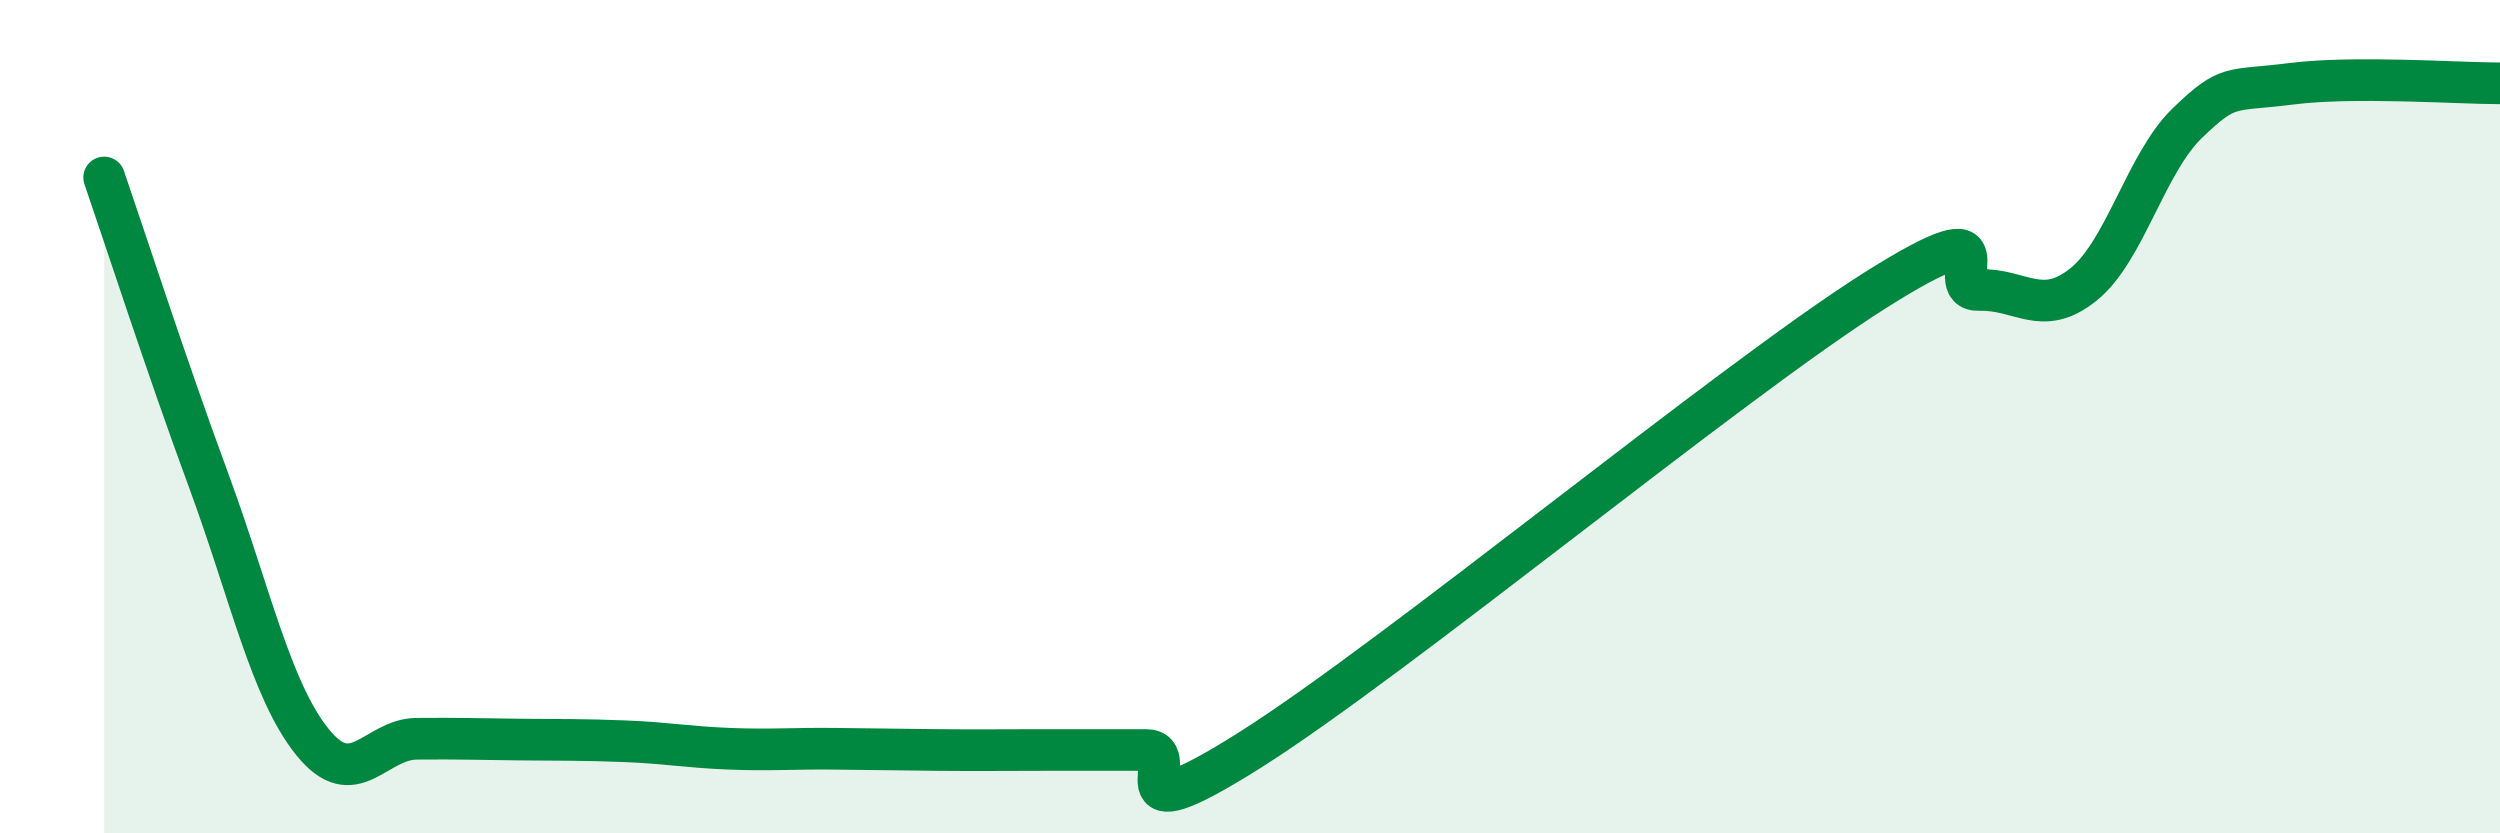
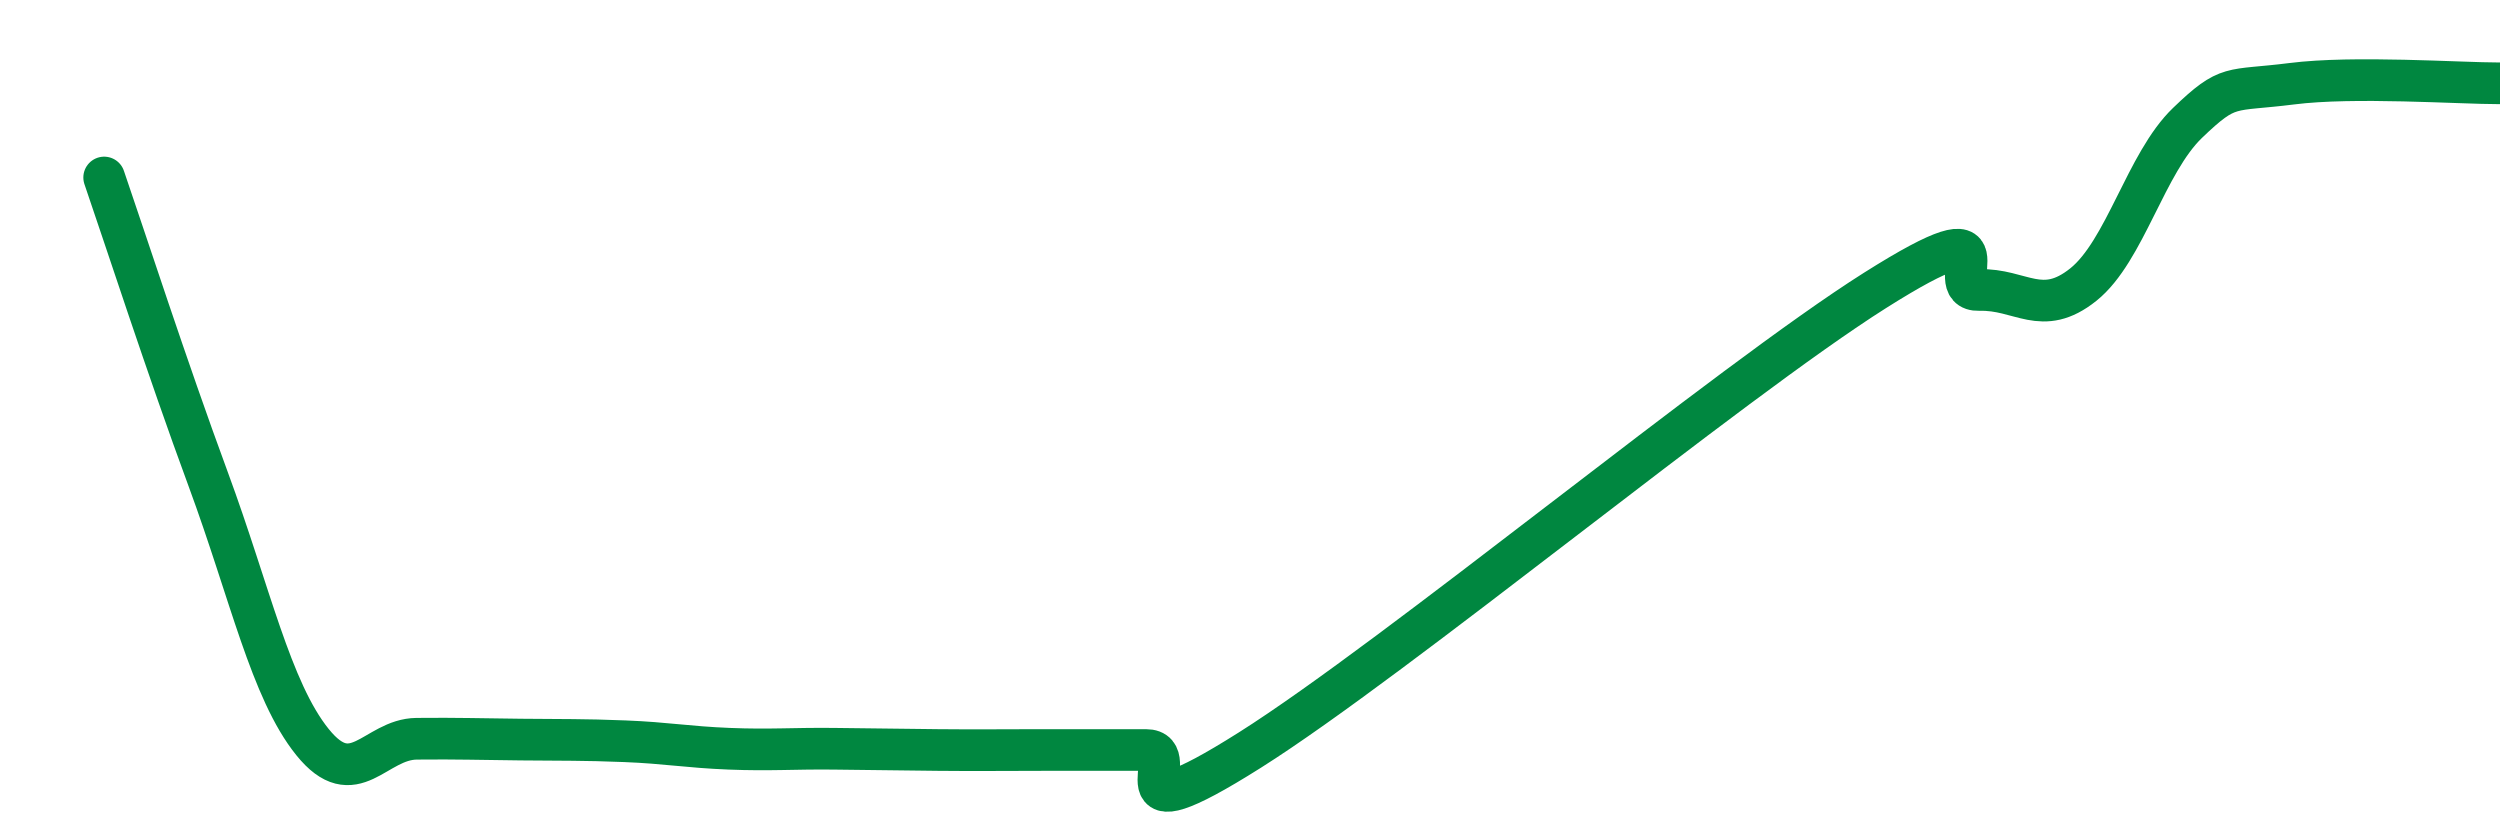
<svg xmlns="http://www.w3.org/2000/svg" width="60" height="20" viewBox="0 0 60 20">
-   <path d="M 2.5,4.26 C 3,5.71 4,8.8 5,11.51 C 6,14.22 6.5,16.57 7.5,17.81 C 8.5,19.05 9,17.74 10,17.73 C 11,17.72 11.5,17.74 12.5,17.75 C 13.5,17.76 14,17.75 15,17.79 C 16,17.83 16.5,17.93 17.5,17.97 C 18.5,18.01 19,17.96 20,17.97 C 21,17.98 21.5,17.99 22.5,18 C 23.5,18.01 24,18 25,18 C 26,18 26.5,18 27.5,18 C 28.5,18 26.5,20.21 30,18 C 33.5,15.79 41.5,9.18 45,6.97 C 48.5,4.76 46.5,6.99 47.5,6.96 C 48.5,6.93 49,7.63 50,6.83 C 51,6.03 51.5,3.91 52.5,2.95 C 53.5,1.99 53.5,2.2 55,2.01 C 56.5,1.82 59,2 60,2L60 20L2.5 20Z" fill="#008740" opacity="0.1" stroke-linecap="round" stroke-linejoin="round" />
  <path d="M 2.5,4.26 C 3,5.71 4,8.8 5,11.51 C 6,14.22 6.5,16.57 7.5,17.81 C 8.5,19.05 9,17.74 10,17.73 C 11,17.72 11.5,17.74 12.5,17.75 C 13.5,17.76 14,17.75 15,17.79 C 16,17.83 16.5,17.93 17.5,17.97 C 18.5,18.01 19,17.96 20,17.97 C 21,17.98 21.5,17.99 22.5,18 C 23.5,18.01 24,18 25,18 C 26,18 26.5,18 27.5,18 C 28.5,18 26.5,20.21 30,18 C 33.5,15.79 41.5,9.18 45,6.97 C 48.5,4.76 46.5,6.99 47.5,6.96 C 48.5,6.93 49,7.63 50,6.83 C 51,6.03 51.5,3.91 52.5,2.95 C 53.5,1.99 53.5,2.2 55,2.01 C 56.5,1.82 59,2 60,2" stroke="#008740" stroke-width="1" fill="none" stroke-linecap="round" stroke-linejoin="round" />
</svg>